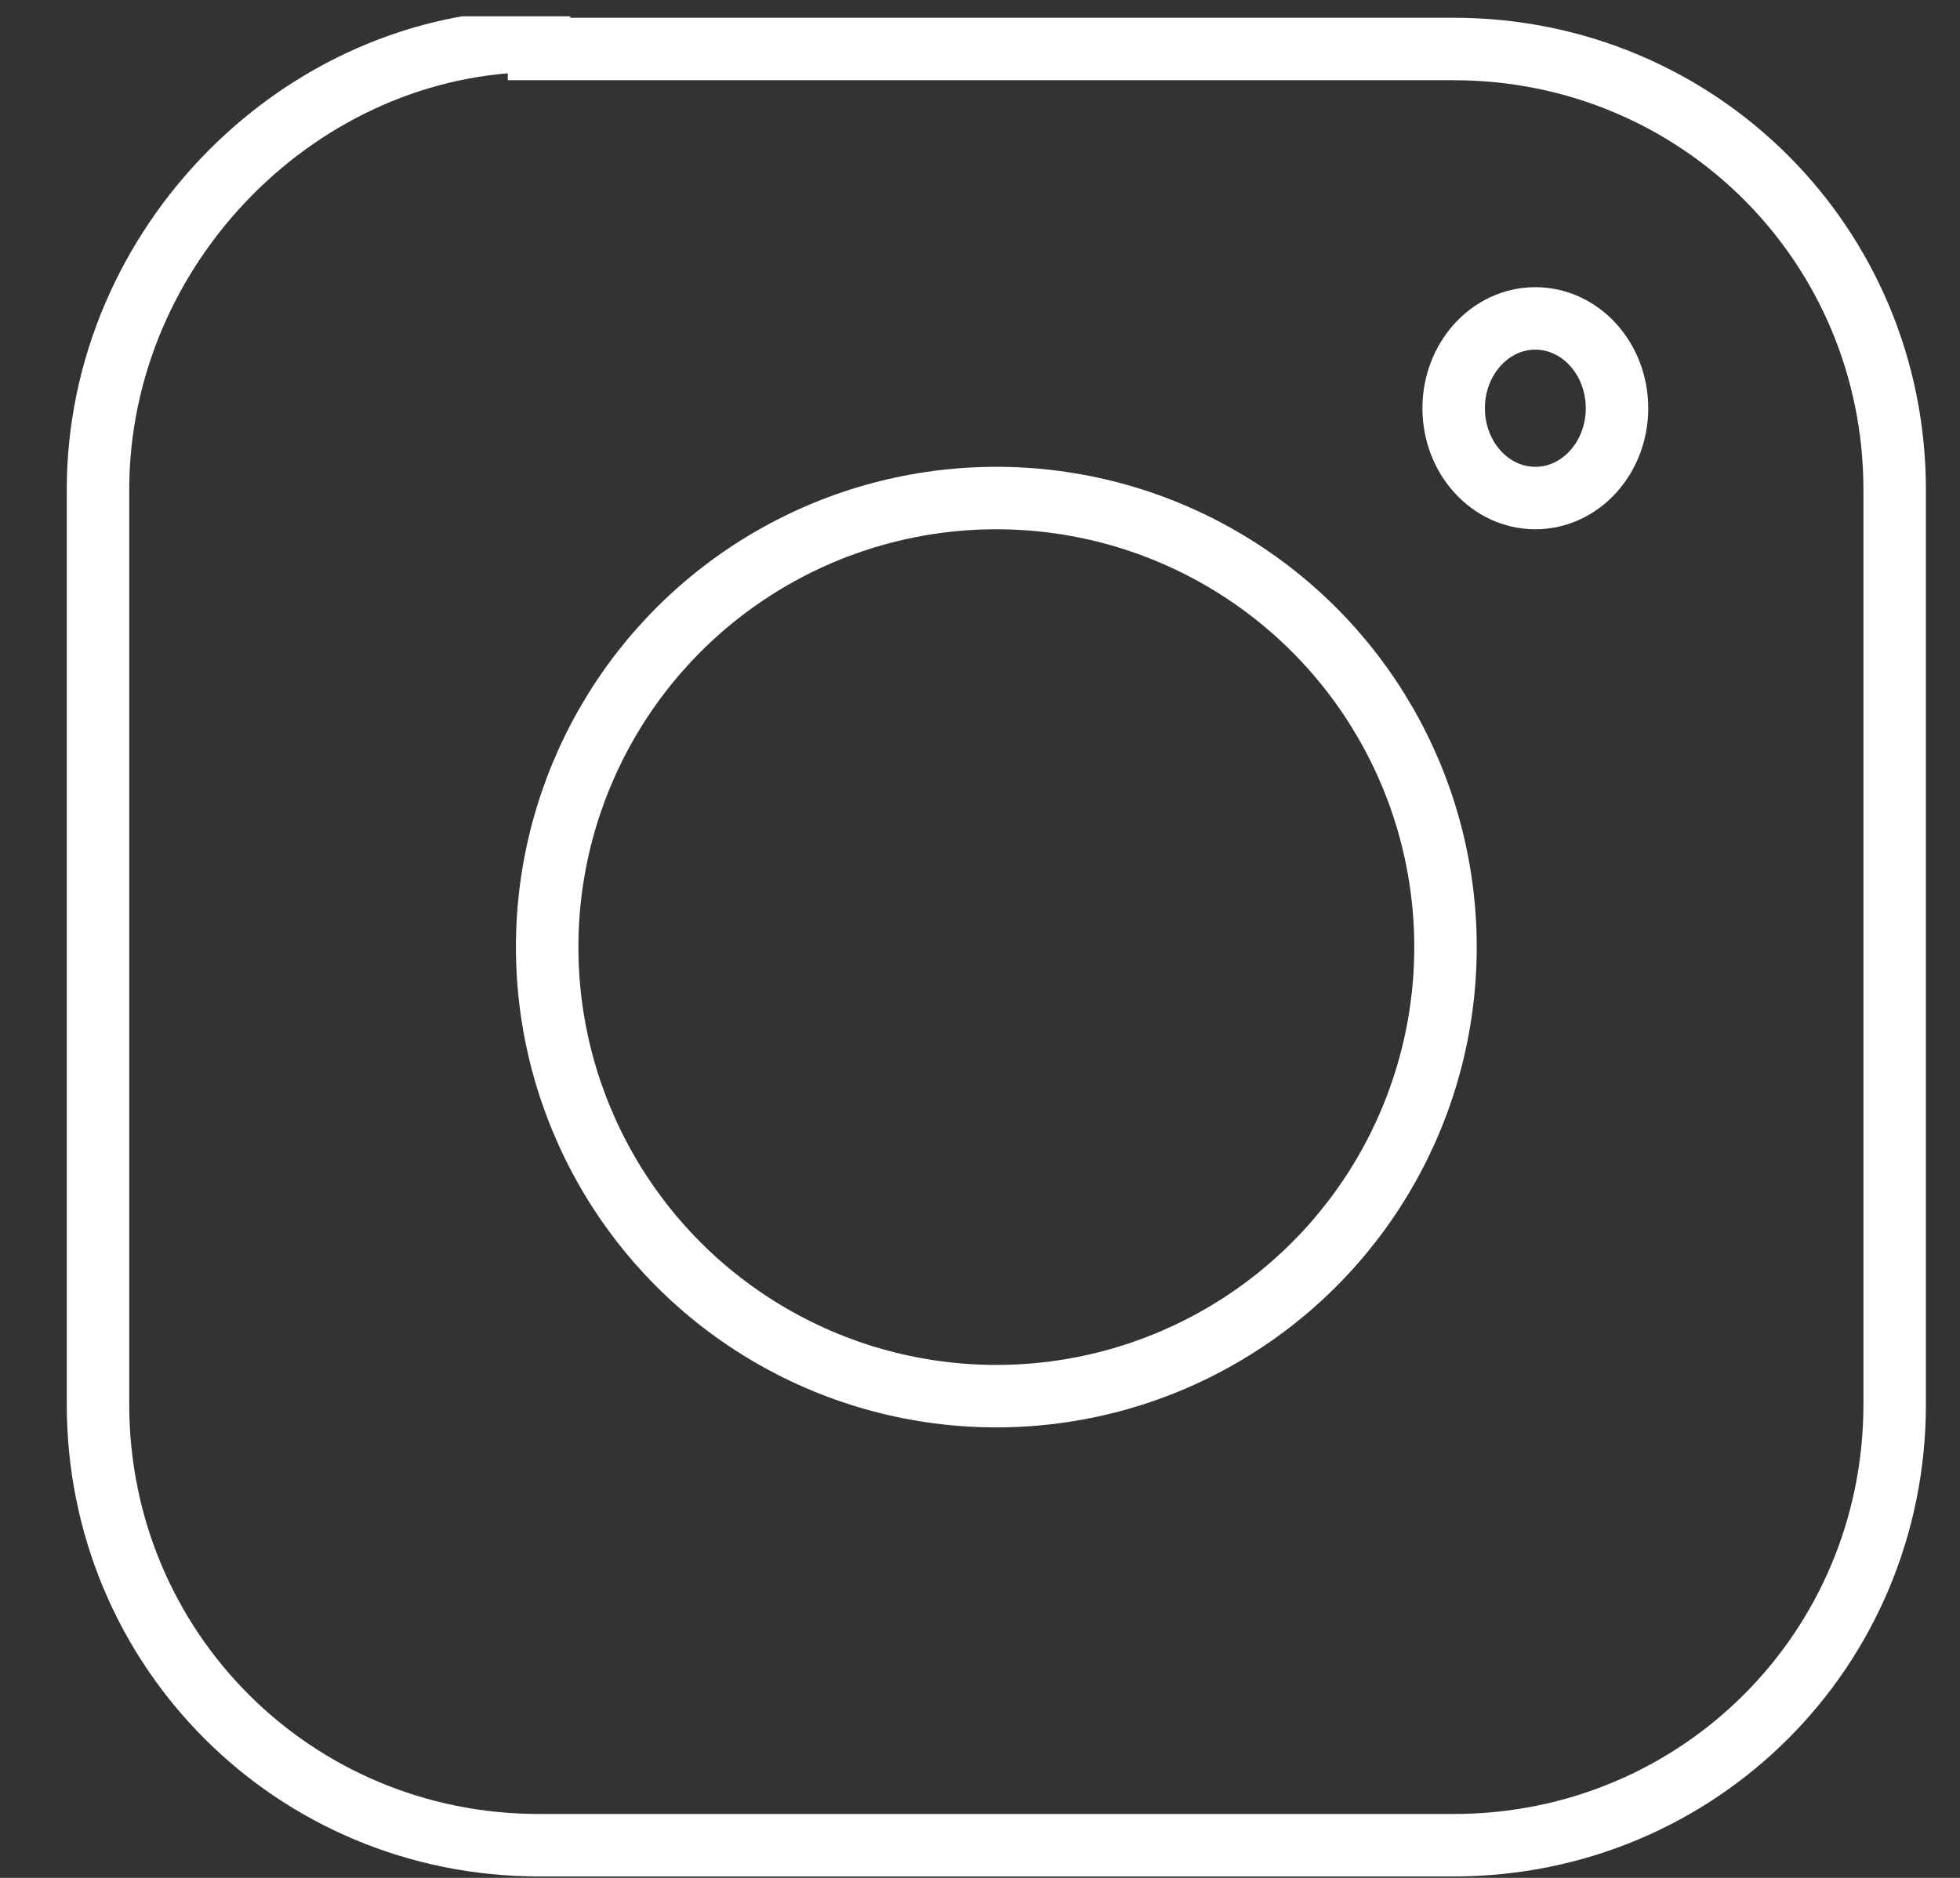
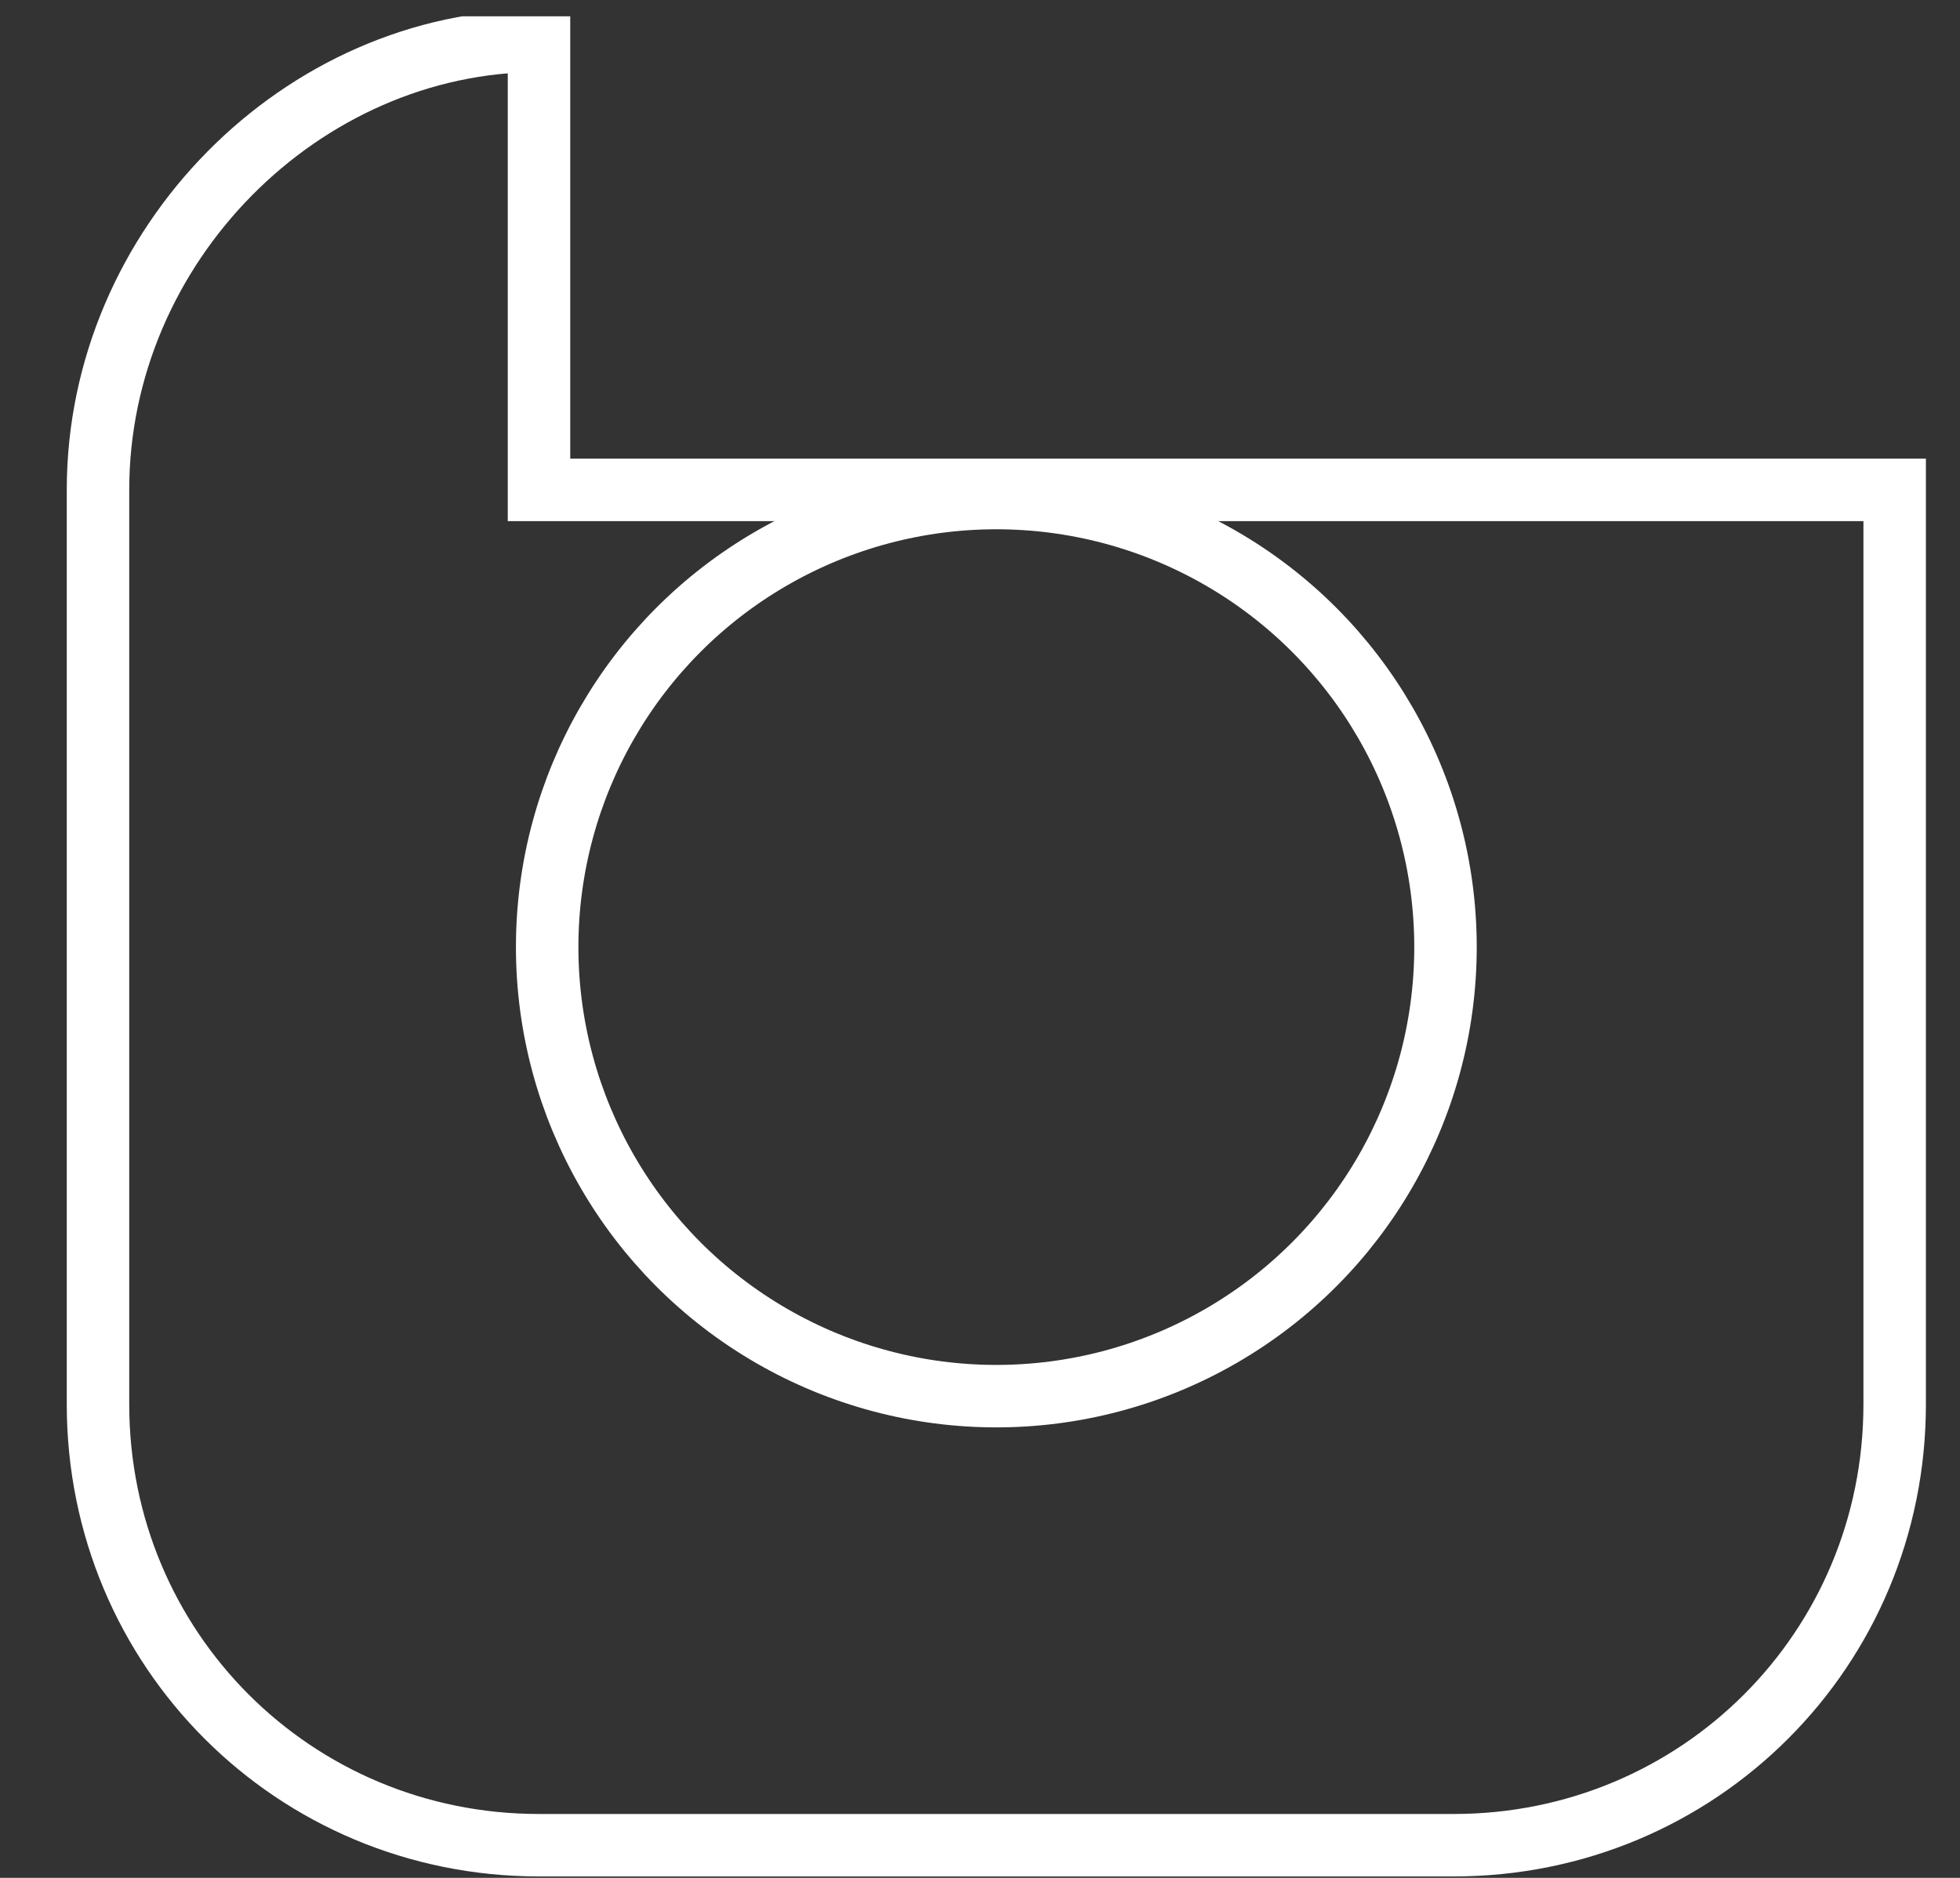
<svg xmlns="http://www.w3.org/2000/svg" xmlns:xlink="http://www.w3.org/1999/xlink" id="Ebene_1" x="0px" y="0px" width="24px" height="23px" viewBox="0 0 24 23" style="enable-background:new 0 0 24 23;" xml:space="preserve">
  <rect x="0" y="0" width="24" height="23" fill="#333333" stroke="none" />
  <style type="text/css">	.st0{clip-path:url(#SVGID_00000181056833778498105420000004707359596283007112_);fill:none;stroke:#FFFFFF;stroke-width:0.765;}</style>
  <g>
    <defs>
      <rect id="SVGID_1_" x="0.8" y="0.2" width="22.8" height="22.8" />
    </defs>
    <clipPath id="SVGID_00000152264050946897208790000001415623302515743617_">
      <use xlink:href="#SVGID_1_" style="overflow:visible;" />
    </clipPath>
-     <path style="clip-path:url(#SVGID_00000152264050946897208790000001415623302515743617_);fill:none;stroke:#FFFFFF;stroke-width:0.765;" d="   M6.6,0.5C3.7,0.5,1.2,3,1.2,6v11.2c0,3,2.4,5.4,5.4,5.4h11.2c3,0,5.4-2.4,5.4-5.4V6c0-3-2.4-5.4-5.4-5.4H6.6z" />
+     <path style="clip-path:url(#SVGID_00000152264050946897208790000001415623302515743617_);fill:none;stroke:#FFFFFF;stroke-width:0.765;" d="   M6.6,0.5C3.7,0.5,1.2,3,1.2,6v11.2c0,3,2.4,5.4,5.4,5.4h11.2c3,0,5.4-2.4,5.4-5.4V6H6.6z" />
    <circle style="clip-path:url(#SVGID_00000152264050946897208790000001415623302515743617_);fill:none;stroke:#FFFFFF;stroke-width:0.765;" cx="12.2" cy="11.6" r="5.5" />
-     <ellipse style="clip-path:url(#SVGID_00000152264050946897208790000001415623302515743617_);fill:none;stroke:#FFFFFF;stroke-width:0.765;" cx="18.8" cy="5" rx="1" ry="1.1" />
  </g>
</svg>